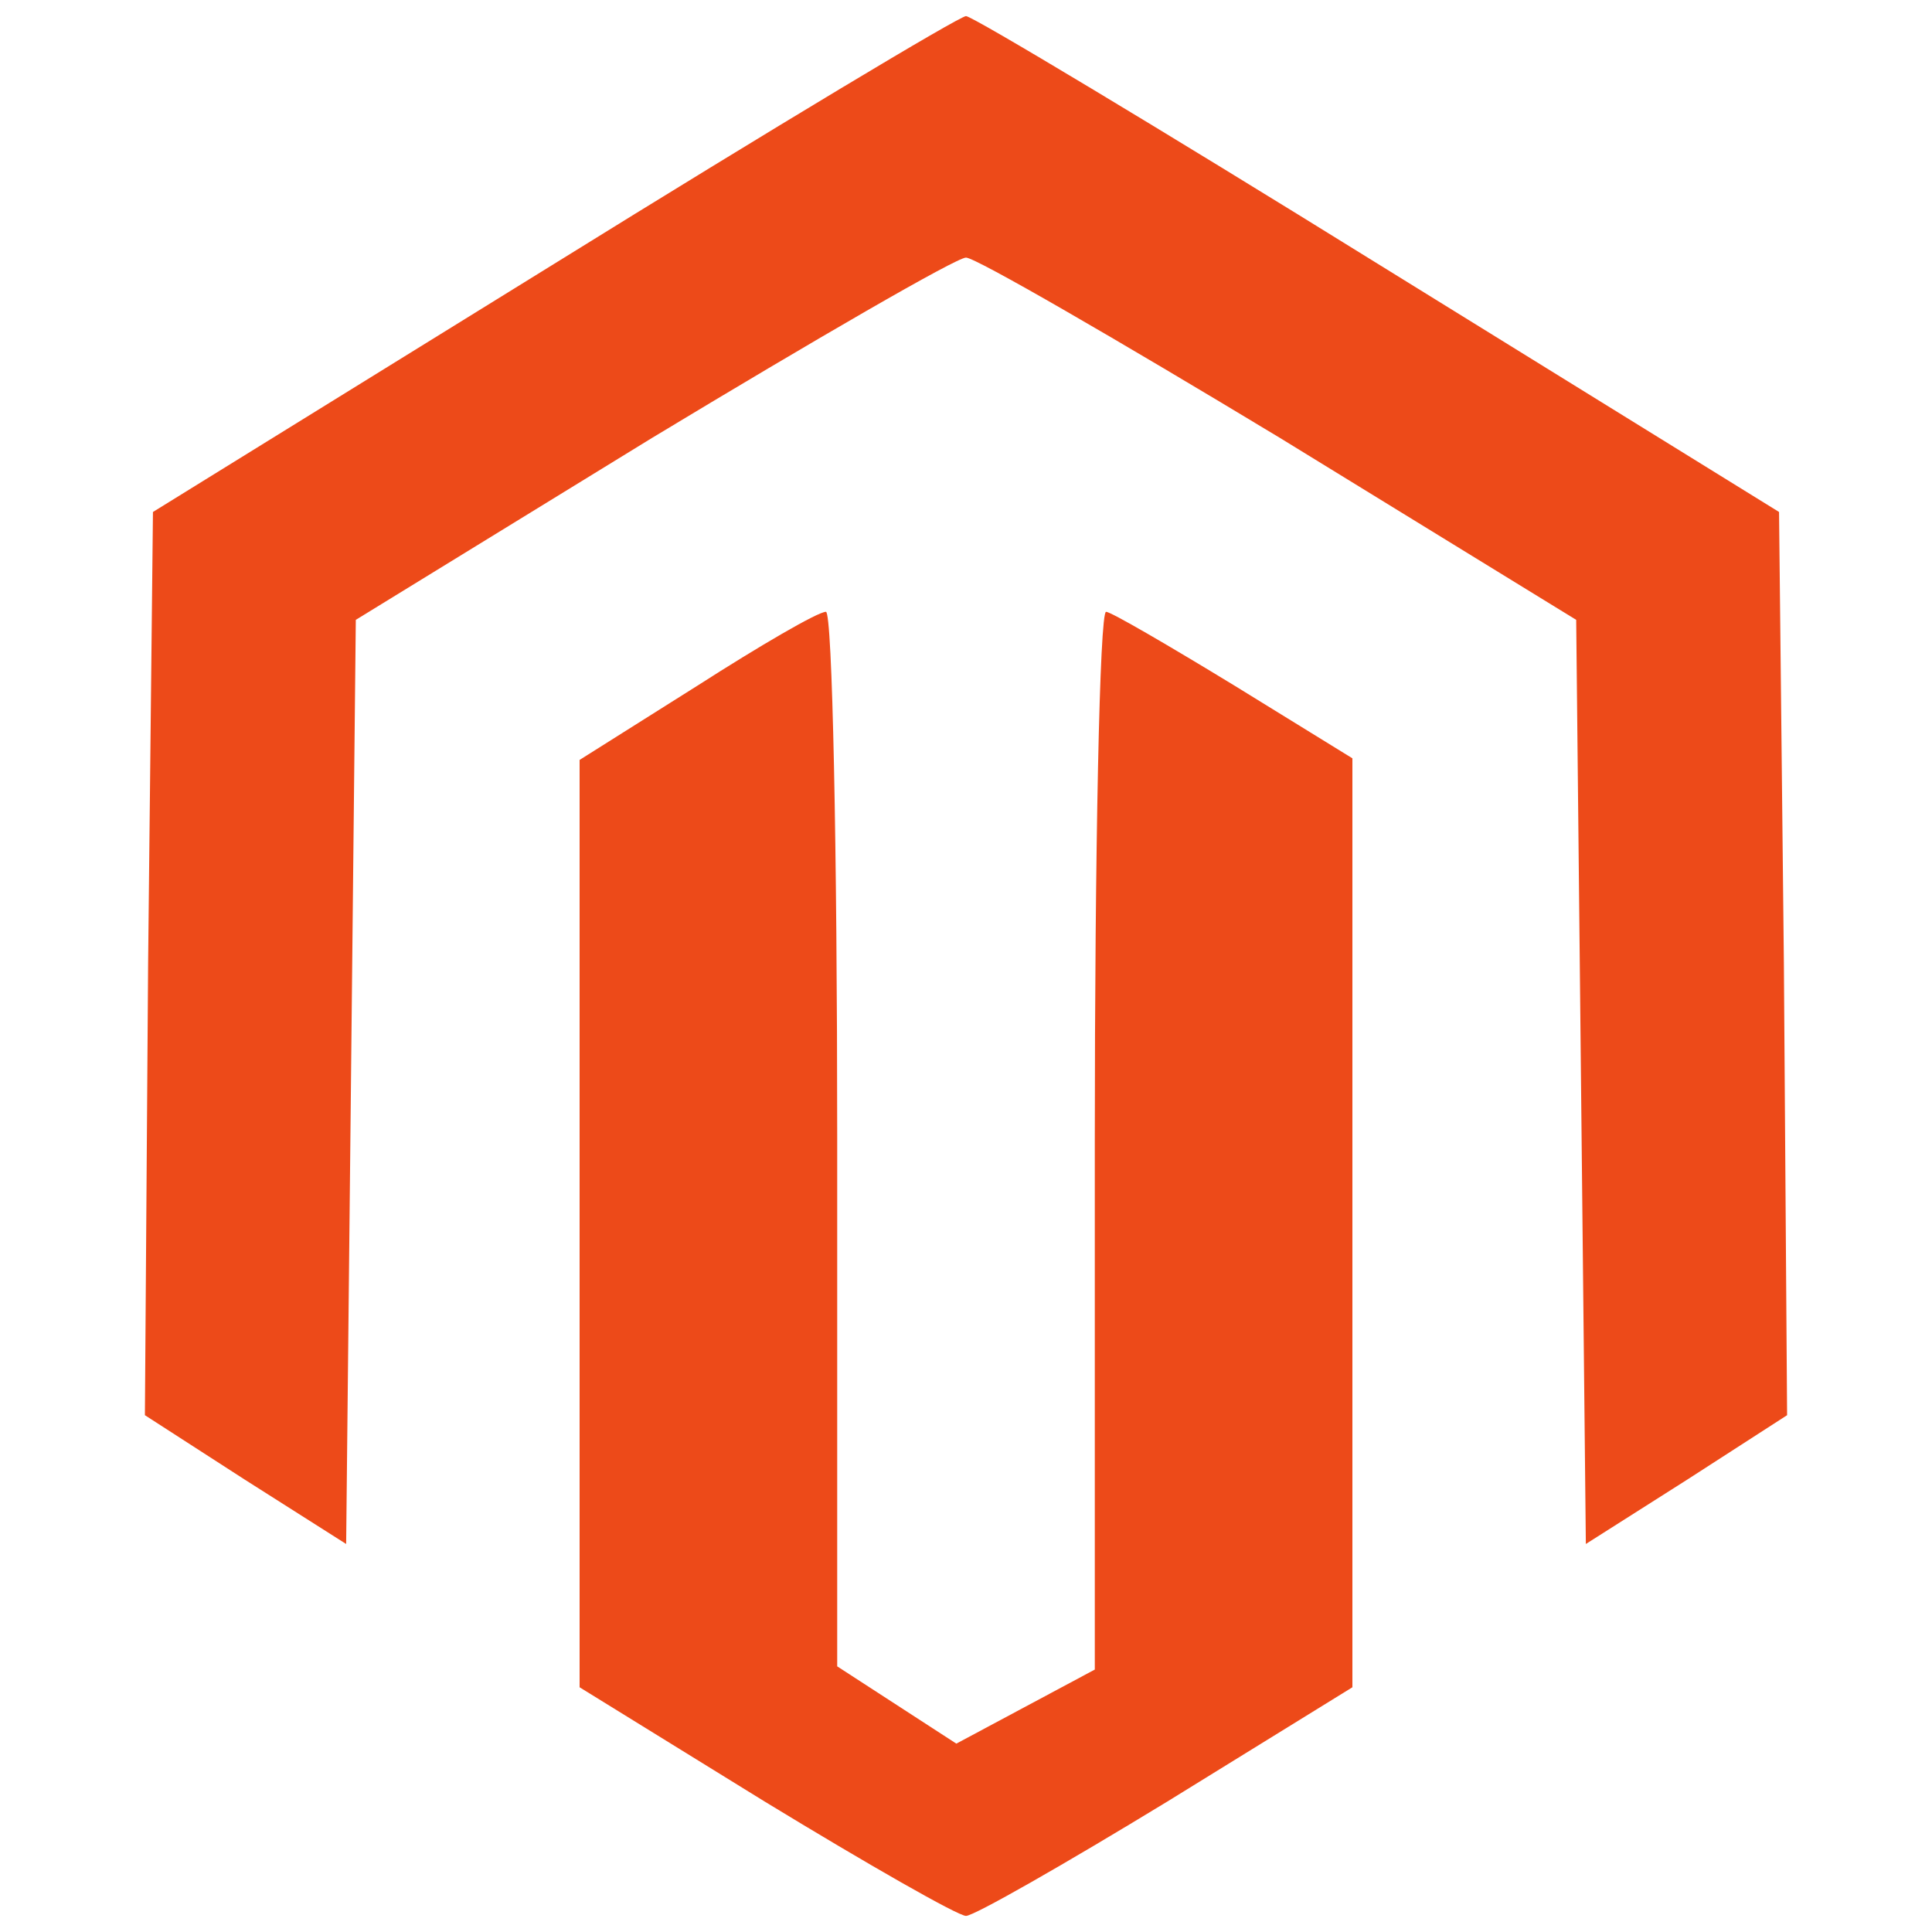
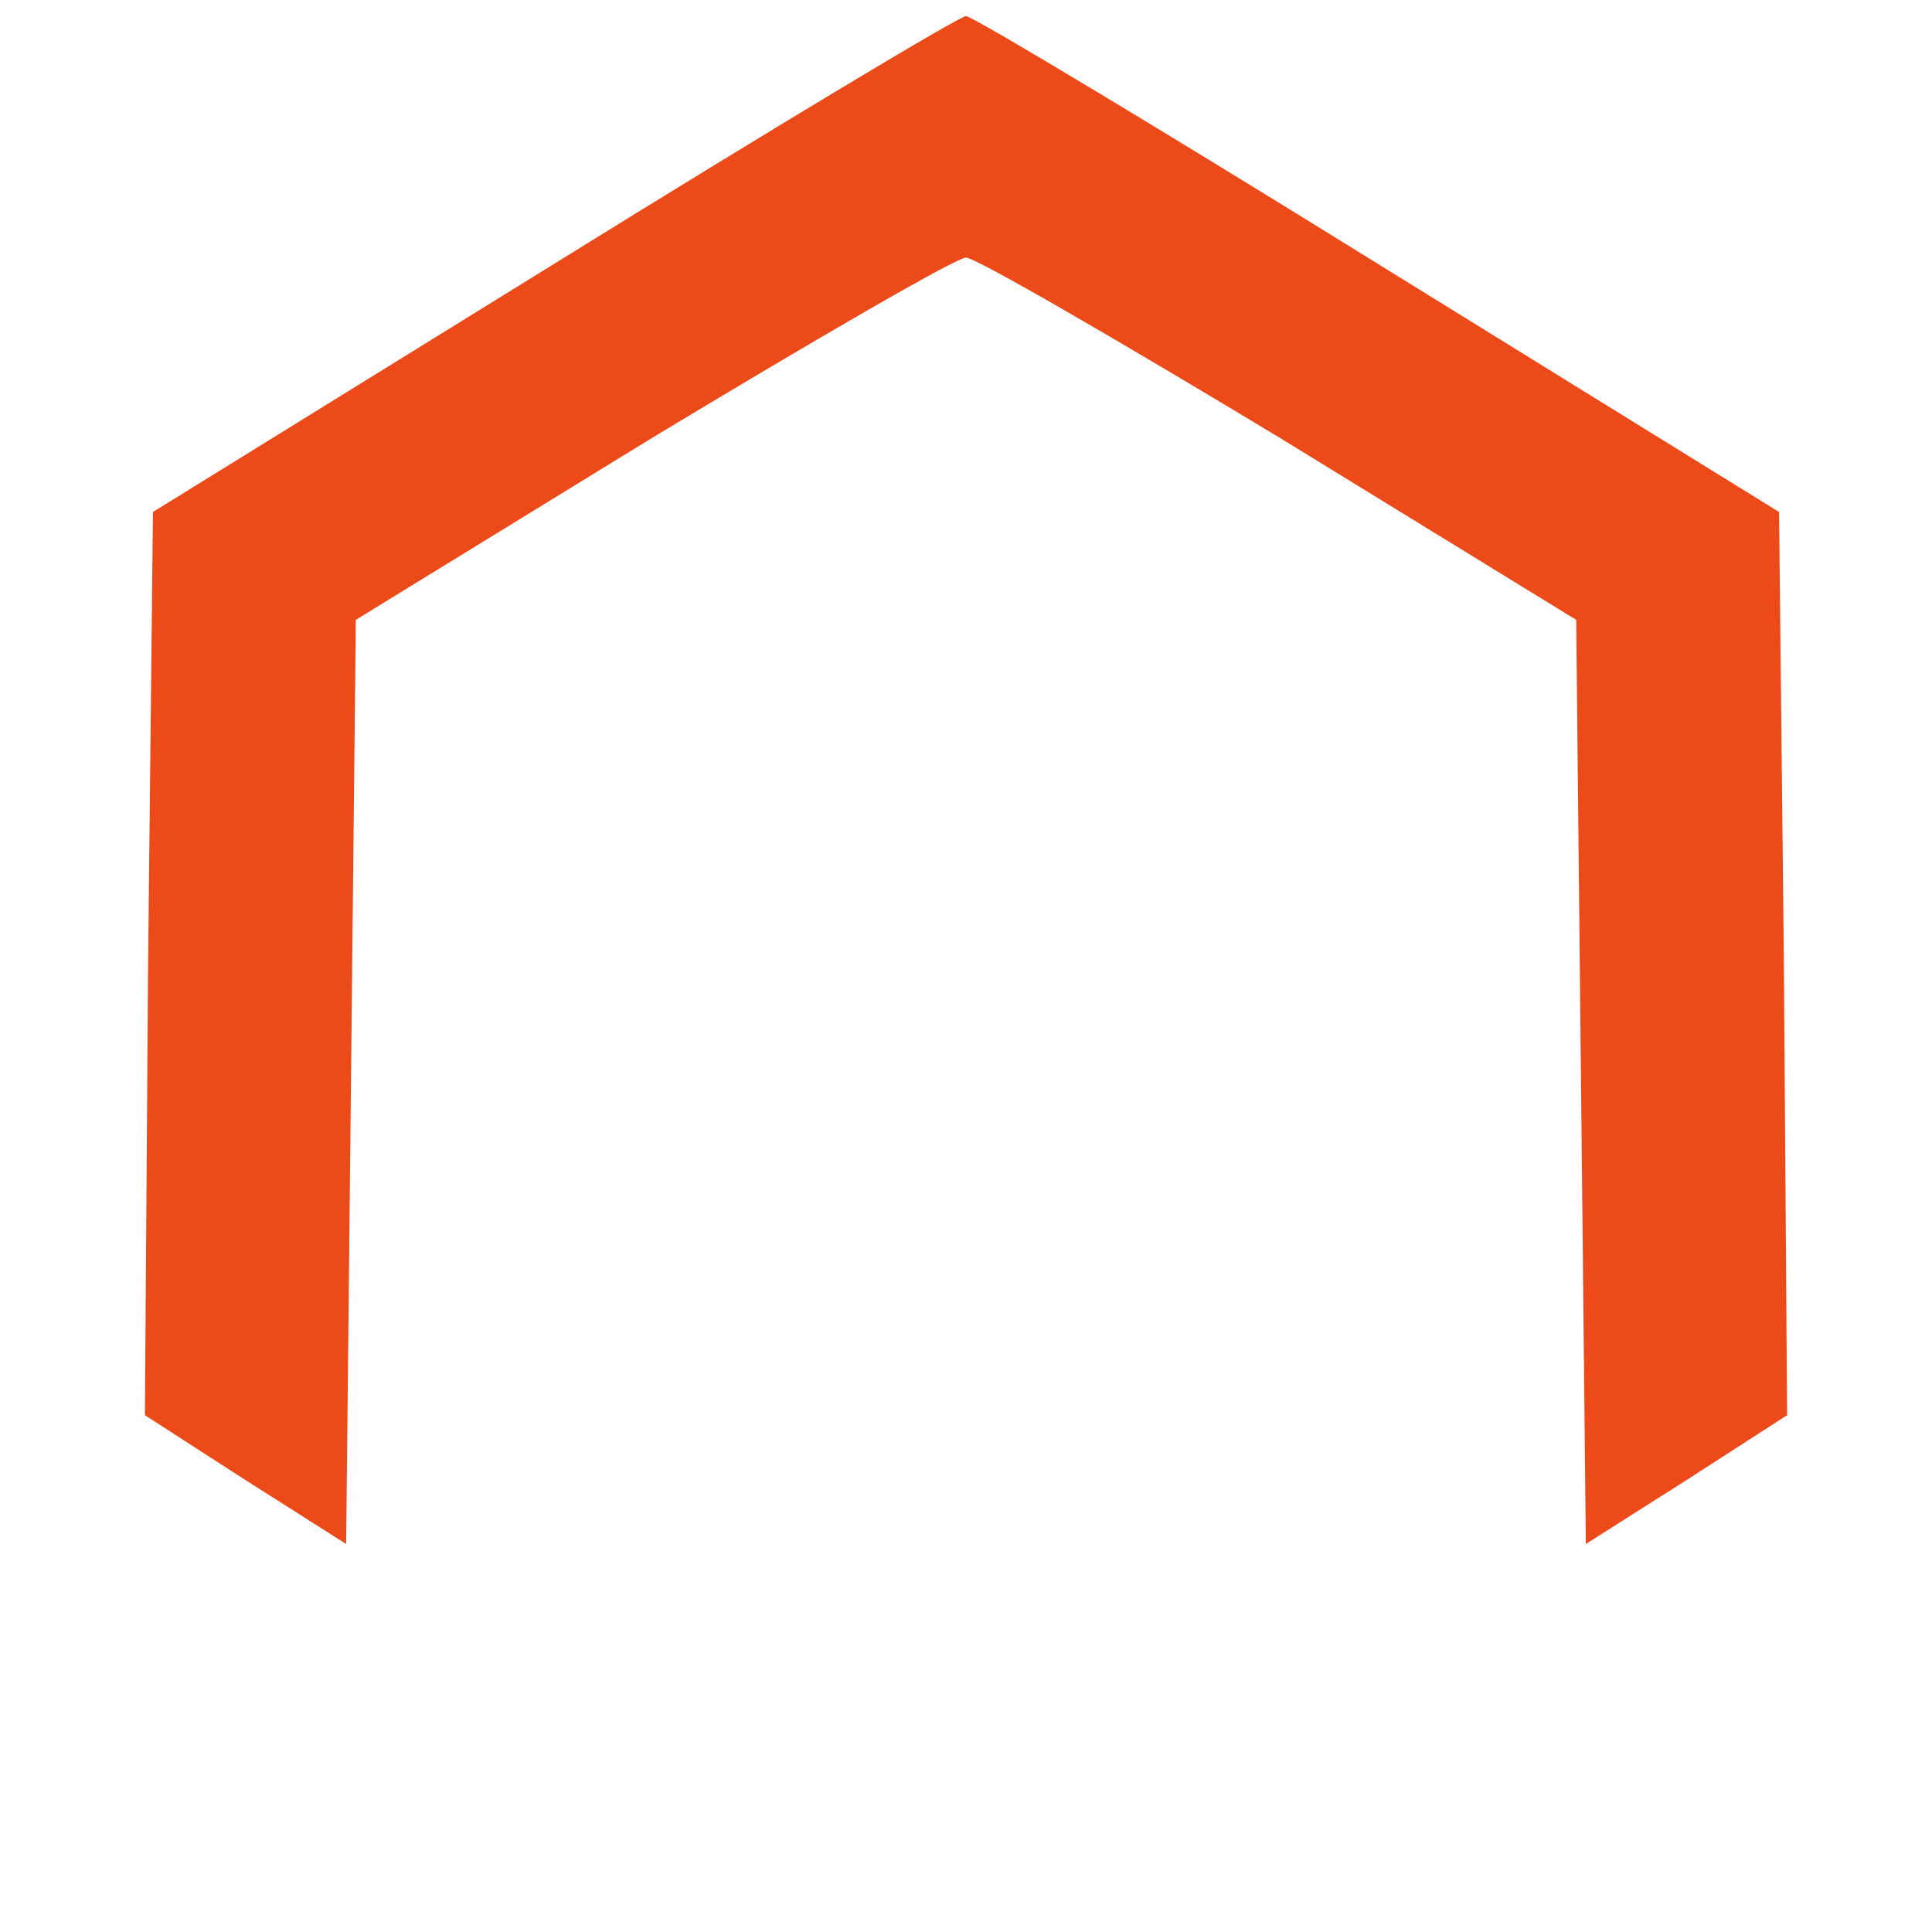
<svg xmlns="http://www.w3.org/2000/svg" version="1.0" width="32" height="32" viewBox="0 0 120 120" preserveAspectRatio="xMidYMid meet">
  <g transform="translate(0,120) scale(0.1,-0.1)" fill="#ed4a19" stroke="none">
-     <path d="M344 1036 l-249 -154 -3 -280 -2 -281 62 -40 63 -40 3 287 3 287 184 113 c101 61 189 112 195 112 6 0 94 -51 195 -112 l184 -113 3 -287 3 -287 63 40 62 40 -2 281 -3 280 -249 154 c-137 85 -252 154 -256 154 -4 0 -119 -69 -256 -154z" />
-     <path d="M433 774 l-73 -46 0 -288 0 -288 115 -71 c64 -39 120 -71 125 -71 5 0 61 32 125 71 l115 71 0 288 0 289 -73 45 c-41 25 -77 46 -80 46 -4 0 -7 -148 -7 -329 l0 -328 -43 -23 -43 -23 -37 24 -37 24 0 328 c0 180 -3 327 -7 327 -5 0 -41 -21 -80 -46z" />
+     <path d="M344 1036 l-249 -154 -3 -280 -2 -281 62 -40 63 -40 3 287 3 287 184 113 c101 61 189 112 195 112 6 0 94 -51 195 -112 l184 -113 3 -287 3 -287 63 40 62 40 -2 281 -3 280 -249 154 c-137 85 -252 154 -256 154 -4 0 -119 -69 -256 -154" />
  </g>
</svg>